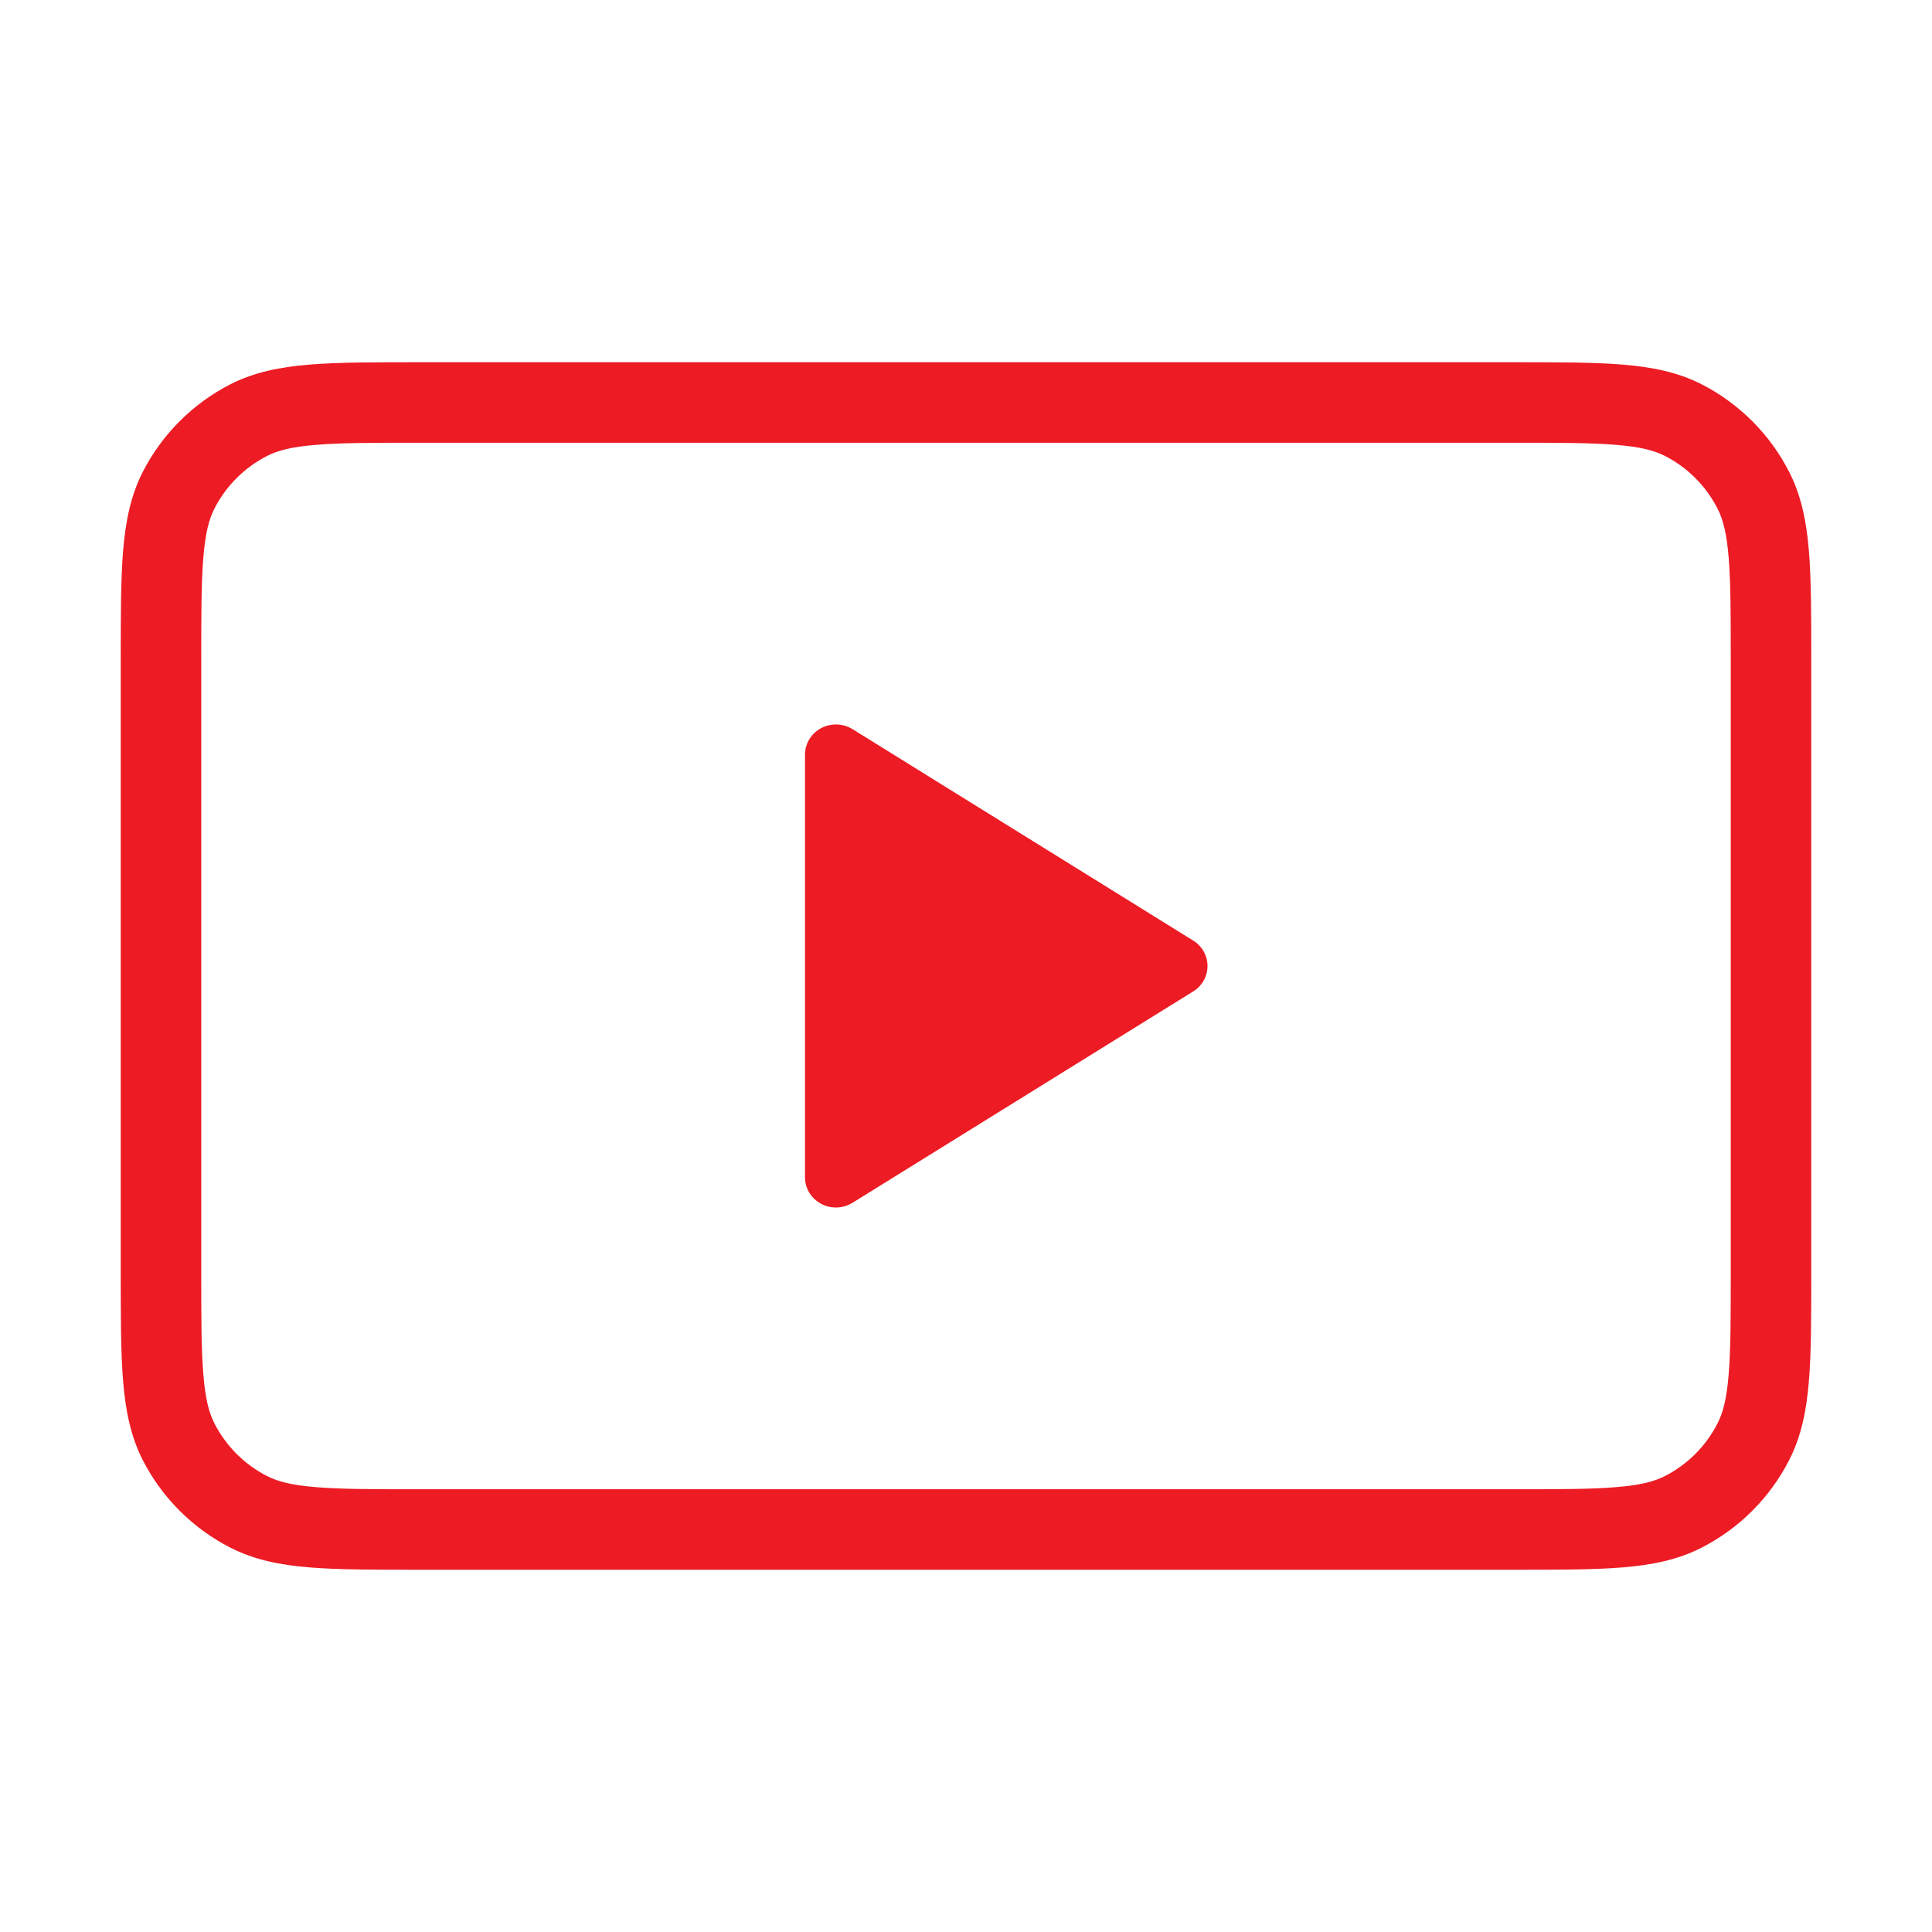
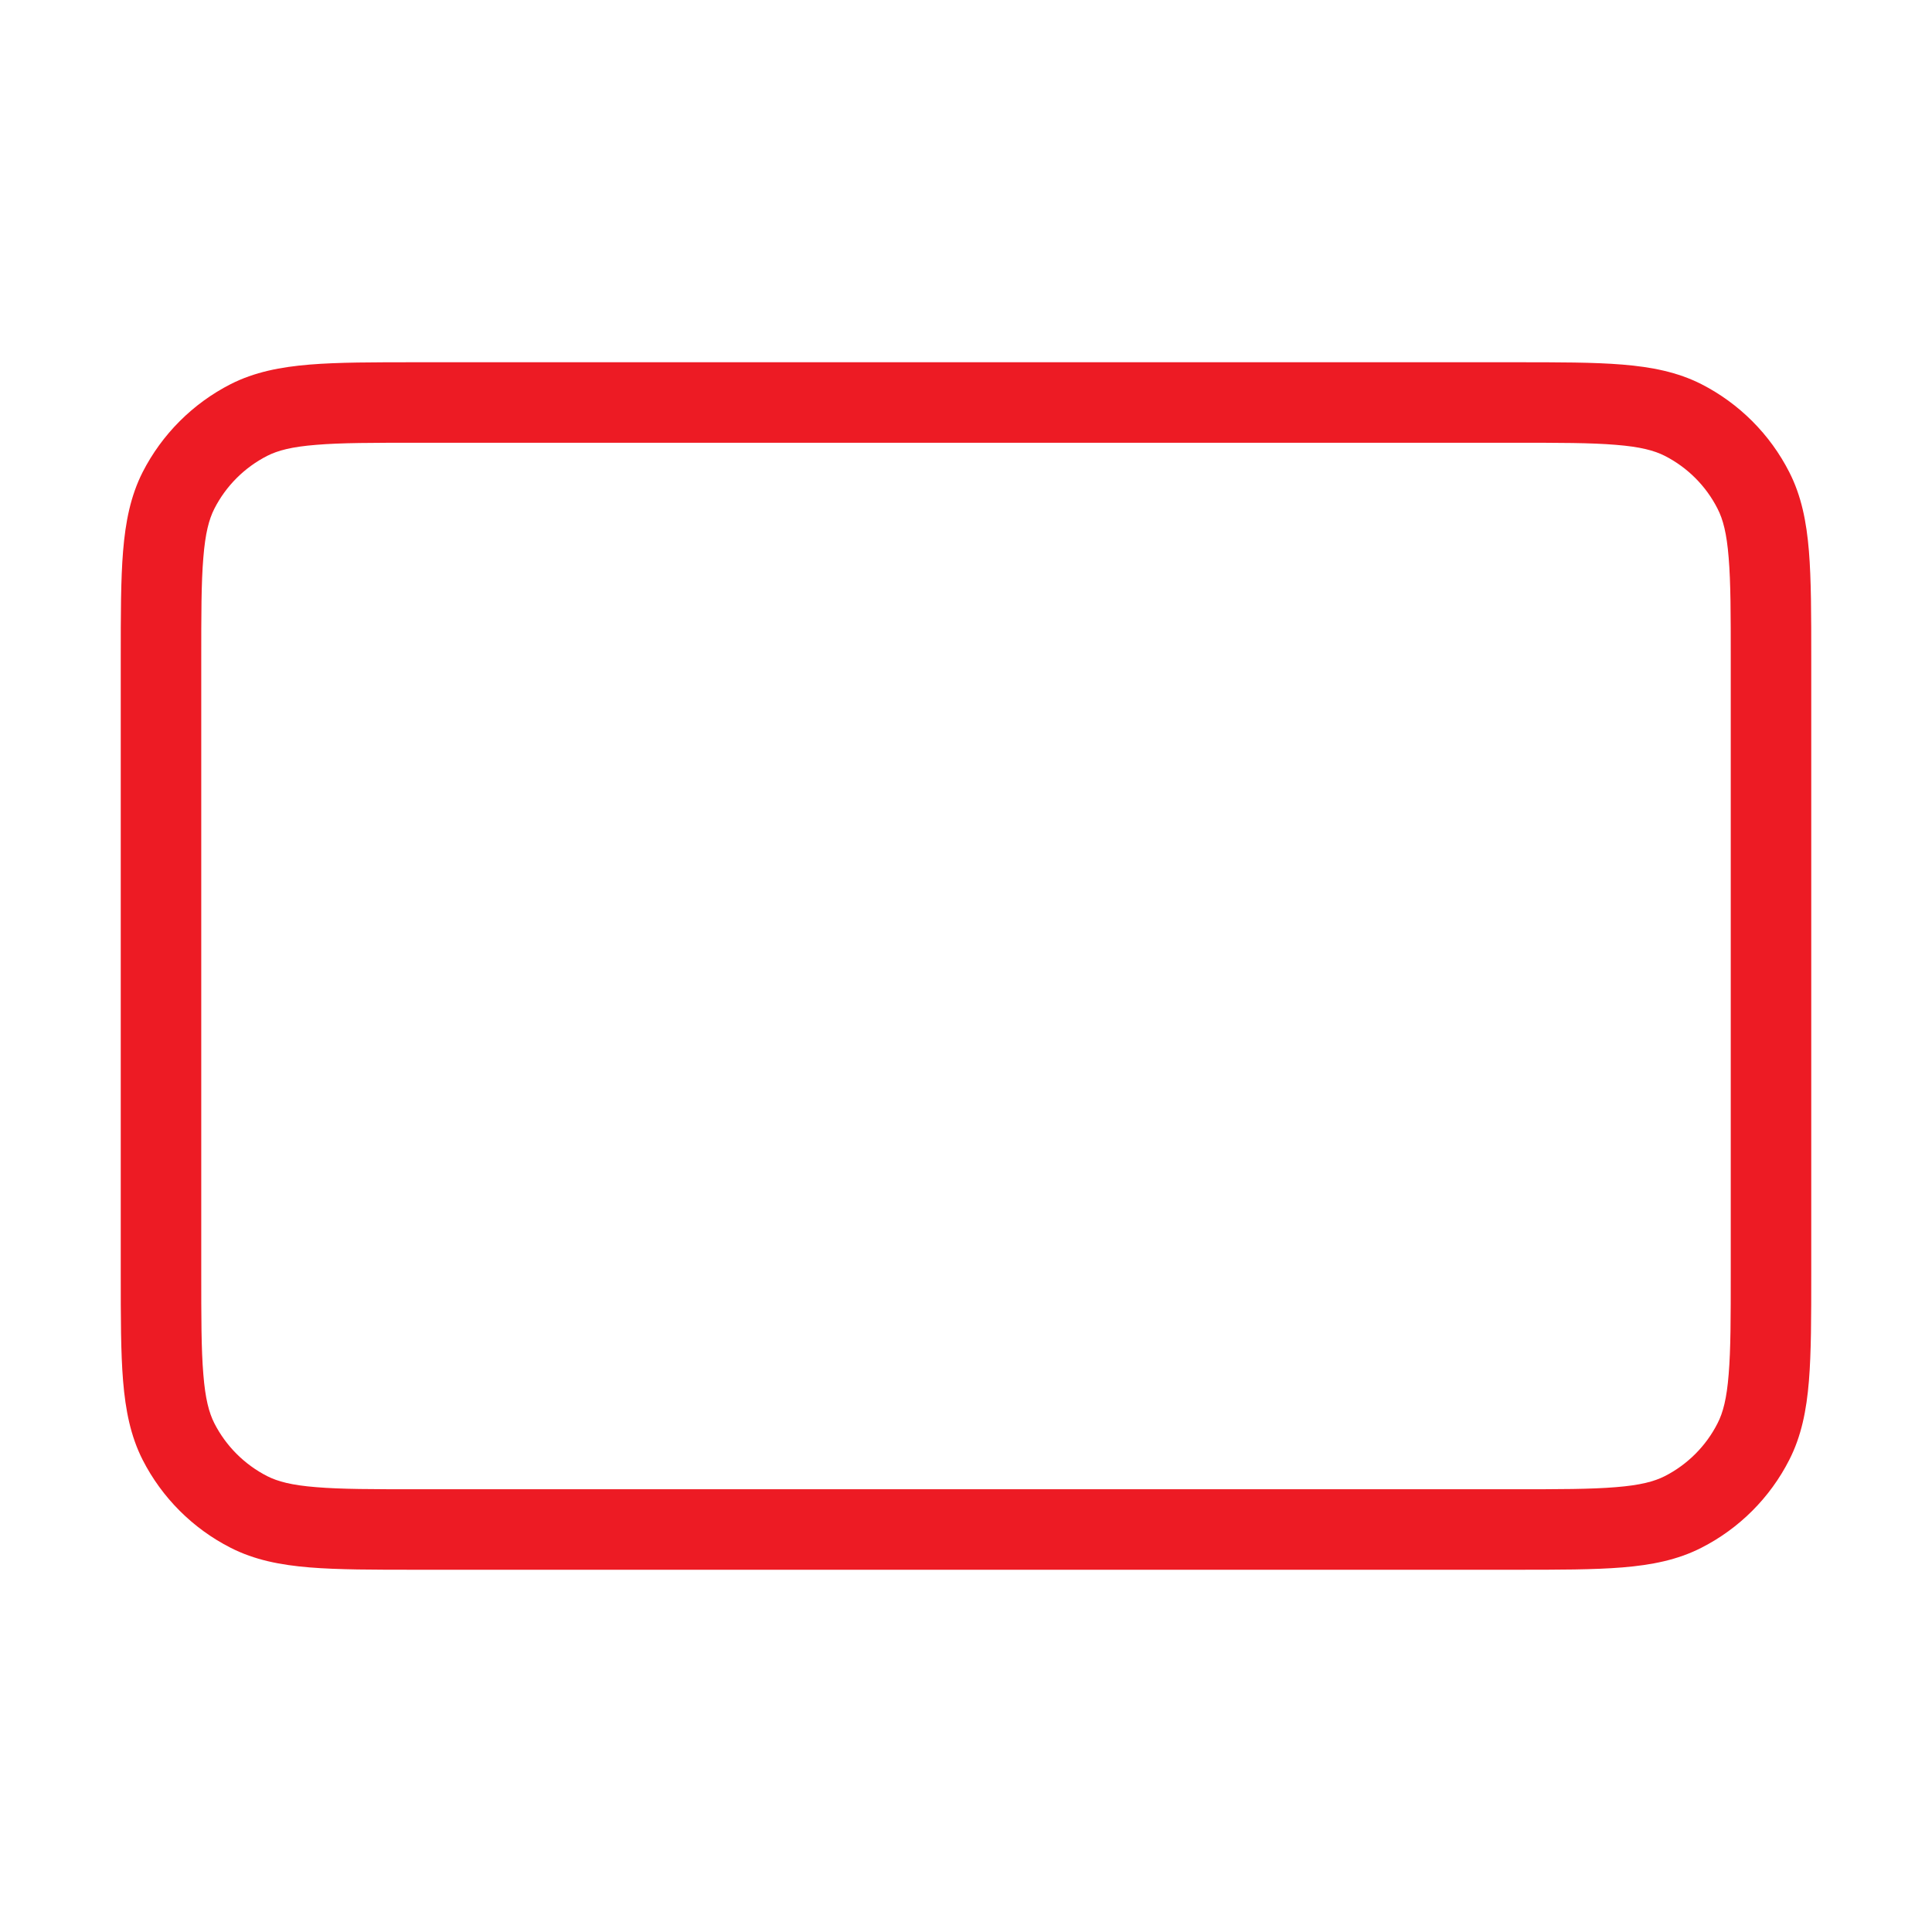
<svg xmlns="http://www.w3.org/2000/svg" width="24" height="24" viewBox="0 0 24 24" fill="none" class="Button_icon__NZexy icon-svg">
  <path fill-rule="evenodd" clip-rule="evenodd" d="M5.179 4.5L5.2 4.5L18.8 4.5L18.821 4.5C19.363 4.5 19.8 4.5 20.154 4.529C20.519 4.559 20.839 4.622 21.135 4.772C21.605 5.012 21.988 5.395 22.227 5.865C22.378 6.161 22.441 6.481 22.471 6.846C22.5 7.2 22.5 7.637 22.5 8.179V8.2V15.8V15.821C22.5 16.363 22.5 16.8 22.471 17.154C22.441 17.519 22.378 17.839 22.227 18.135C21.988 18.605 21.605 18.988 21.135 19.227C20.839 19.378 20.519 19.441 20.154 19.471C19.8 19.5 19.363 19.5 18.821 19.5H18.8L5.2 19.5H5.179C4.637 19.5 4.2 19.5 3.846 19.471C3.481 19.441 3.161 19.378 2.865 19.227C2.395 18.988 2.012 18.605 1.772 18.135C1.622 17.839 1.559 17.519 1.529 17.154C1.5 16.8 1.5 16.363 1.5 15.821L1.5 15.8L1.5 8.2L1.5 8.179C1.5 7.637 1.5 7.2 1.529 6.846C1.559 6.481 1.622 6.161 1.772 5.865C2.012 5.395 2.395 5.012 2.865 4.772C3.161 4.622 3.481 4.559 3.846 4.529C4.2 4.5 4.637 4.5 5.179 4.5ZM3.927 5.526C3.624 5.55 3.451 5.596 3.319 5.663C3.037 5.807 2.807 6.037 2.663 6.319C2.596 6.451 2.55 6.625 2.526 6.927C2.5 7.236 2.5 7.632 2.5 8.2L2.5 15.8C2.5 16.368 2.5 16.764 2.526 17.073C2.55 17.375 2.596 17.549 2.663 17.681C2.807 17.963 3.037 18.193 3.319 18.337C3.451 18.404 3.624 18.45 3.927 18.474C4.235 18.5 4.632 18.5 5.2 18.5L18.8 18.5C19.368 18.5 19.764 18.5 20.073 18.474C20.375 18.45 20.549 18.404 20.681 18.337C20.963 18.193 21.193 17.963 21.336 17.681C21.404 17.549 21.45 17.375 21.474 17.073C21.5 16.764 21.5 16.368 21.5 15.8V8.2C21.5 7.632 21.5 7.236 21.474 6.927C21.45 6.625 21.404 6.451 21.336 6.319C21.193 6.037 20.963 5.807 20.681 5.663C20.549 5.596 20.375 5.55 20.073 5.526C19.764 5.5 19.368 5.5 18.8 5.5L5.2 5.5C4.632 5.5 4.235 5.5 3.927 5.526Z" fill="#ED1B24" />
-   <path d="M14.822 11.684L10.591 9.058C10.473 8.985 10.323 8.98 10.199 9.046C10.076 9.112 10 9.238 10 9.375V14.625C10 14.762 10.076 14.888 10.2 14.954C10.257 14.985 10.321 15 10.385 15C10.457 15 10.528 14.98 10.591 14.941L14.822 12.316C14.933 12.248 15 12.128 15 12C15 11.872 14.933 11.752 14.822 11.684Z" fill="#ED1B24" />
</svg>